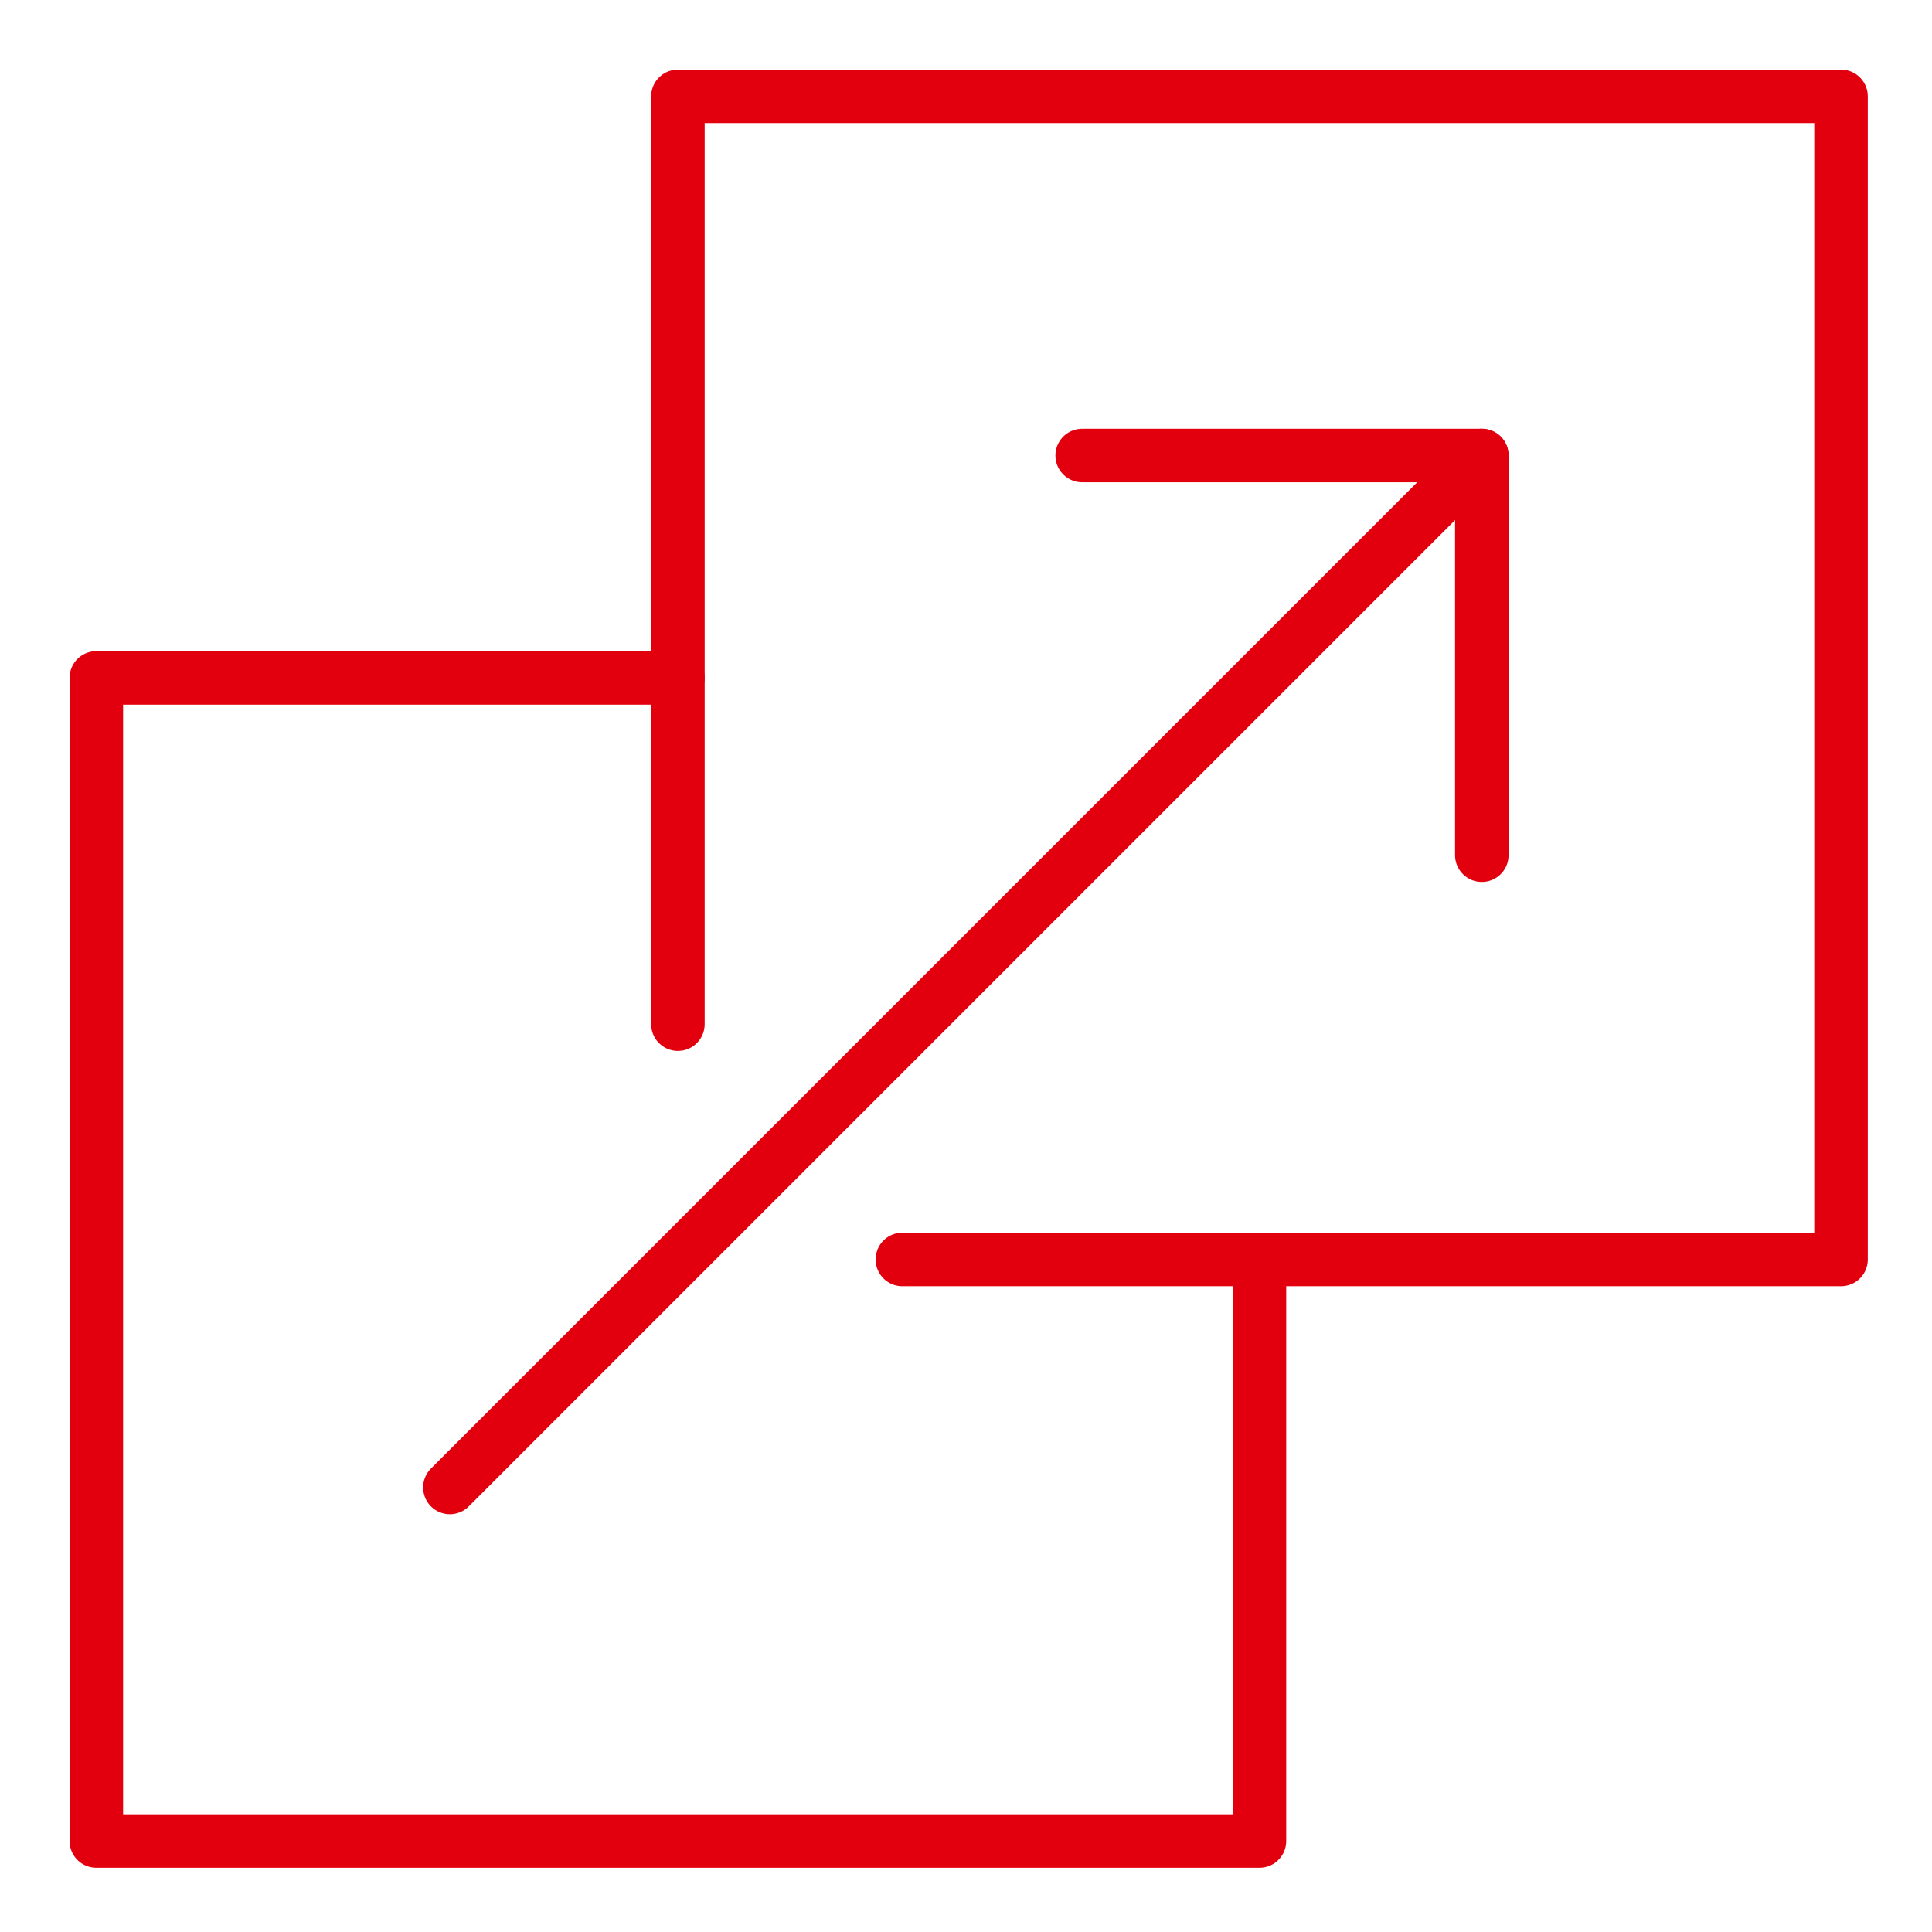
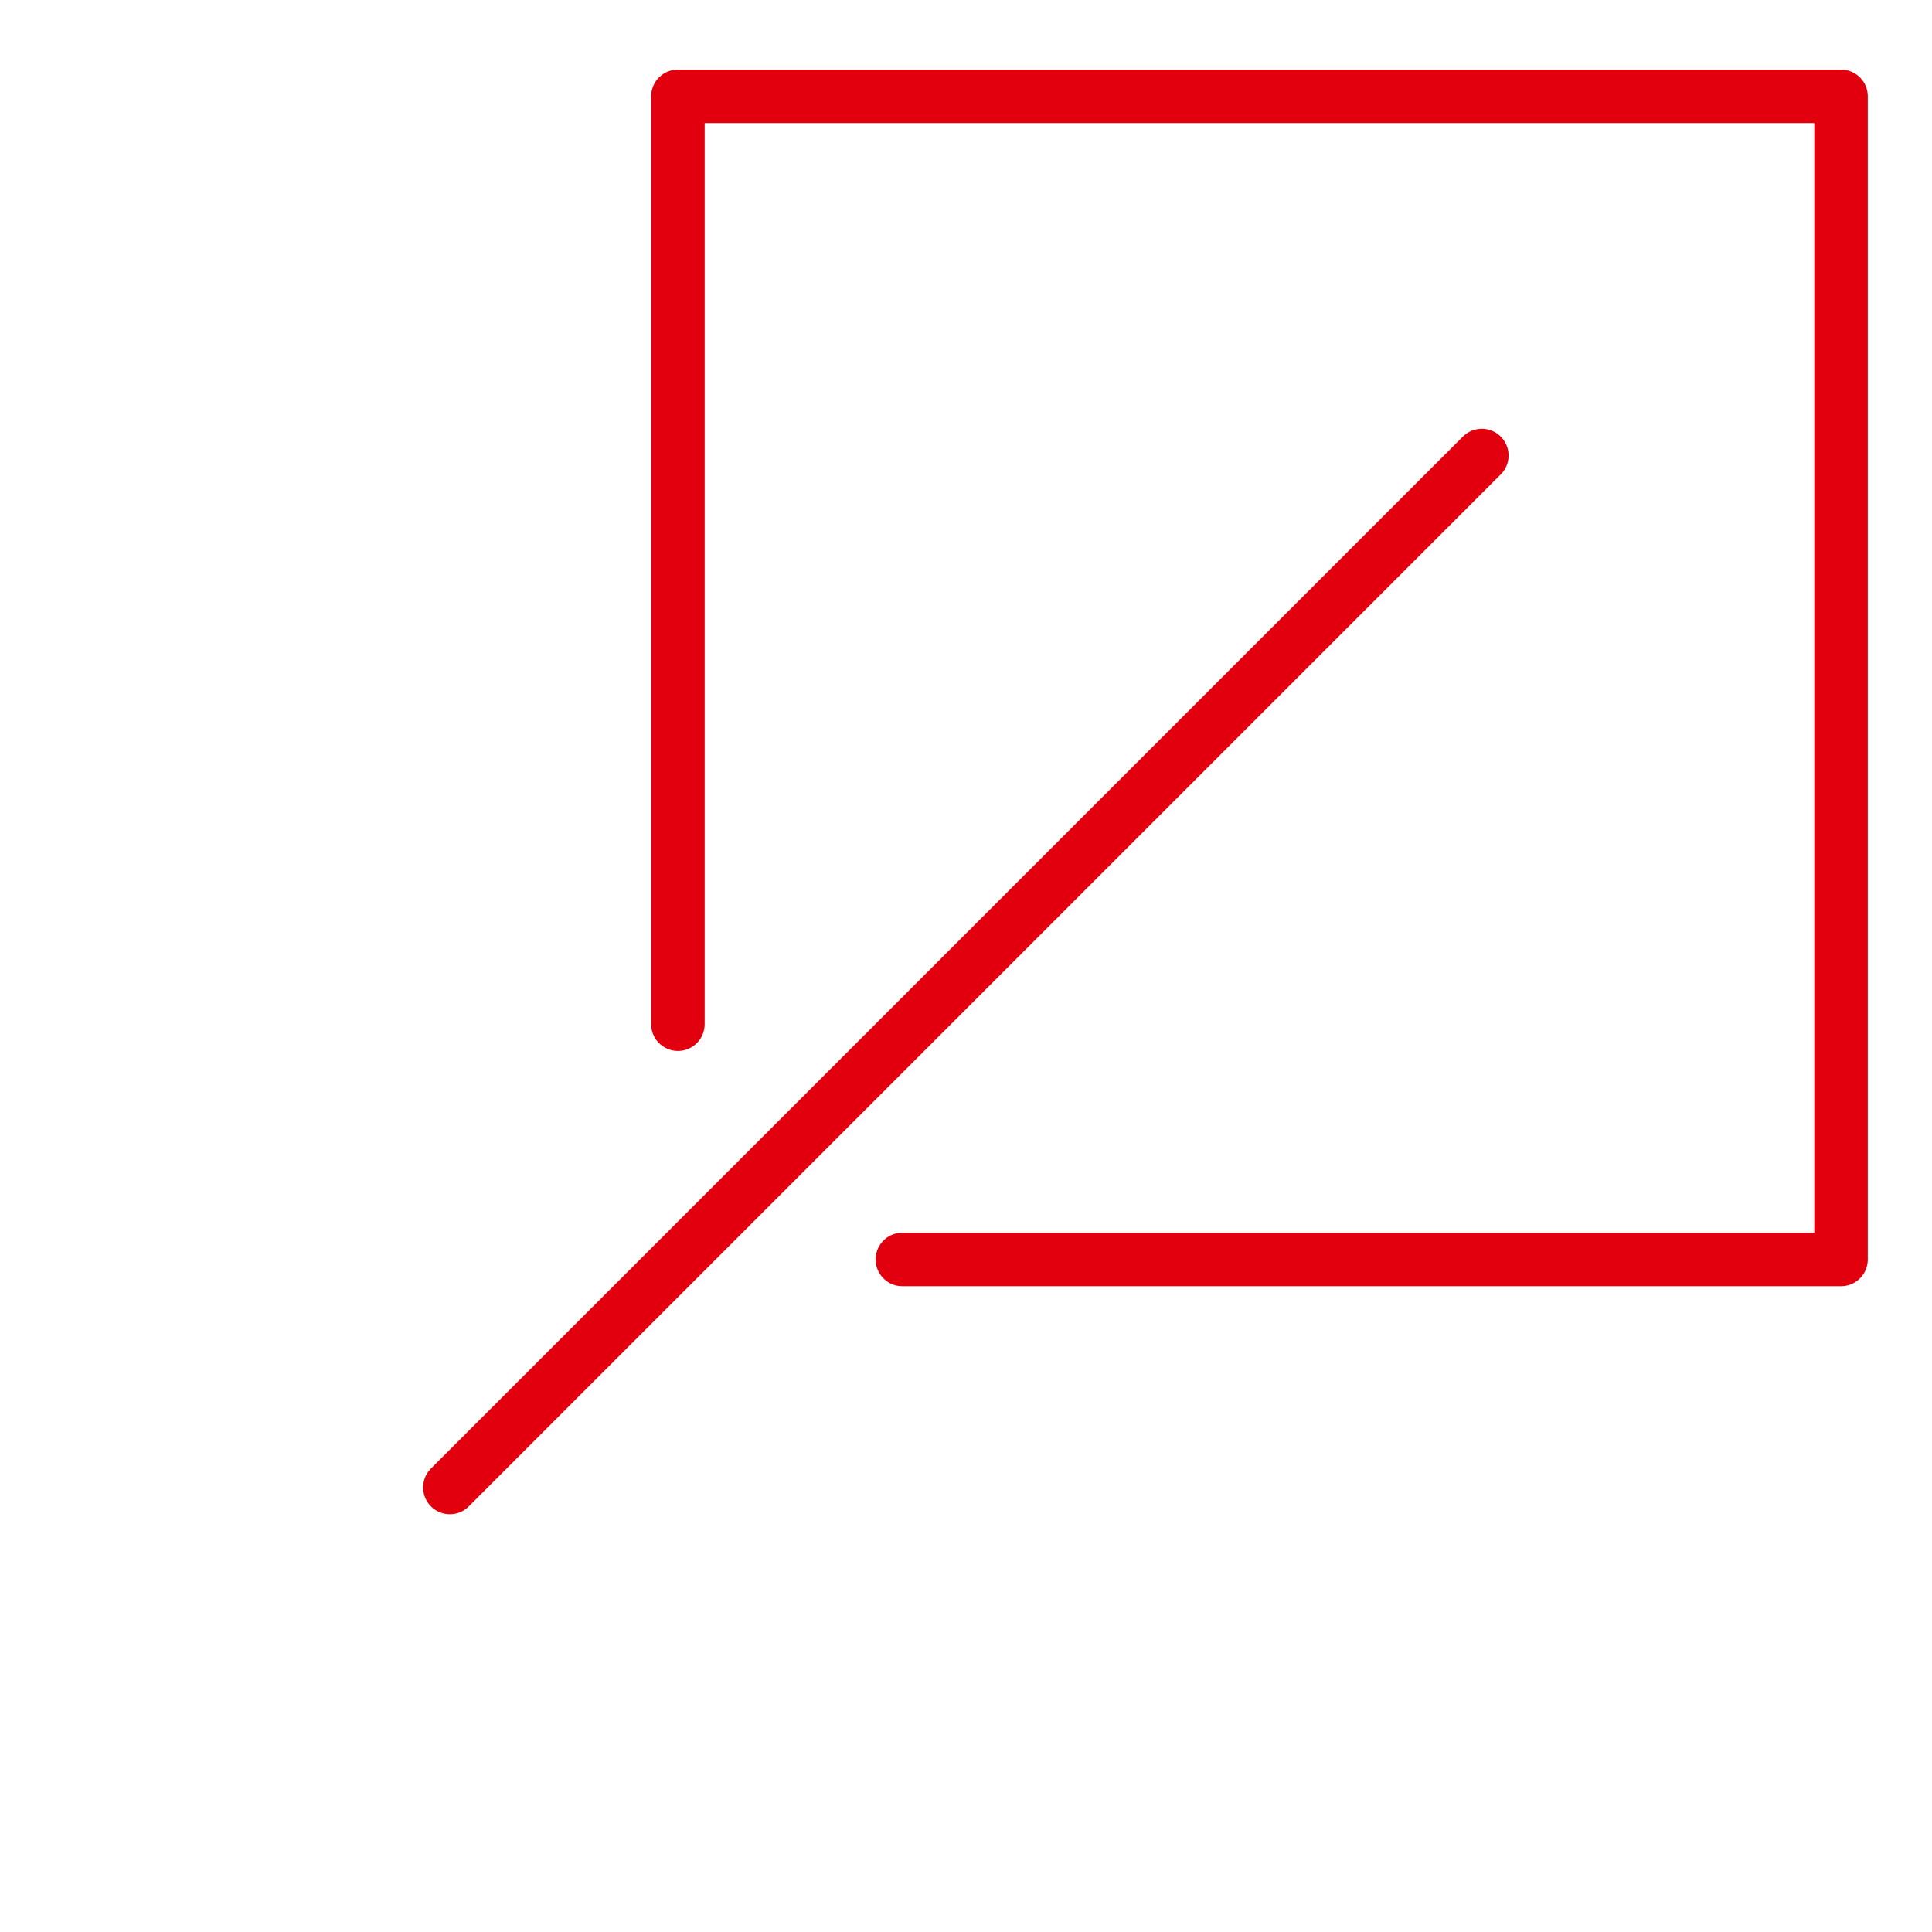
<svg xmlns="http://www.w3.org/2000/svg" width="361" height="361" viewBox="0 0 361 361" fill="none">
-   <path d="M235.333 235.333V343.999H18V126.666H126.667" stroke="#E2000F" stroke-width="10" stroke-linecap="round" stroke-linejoin="round" />
  <path d="M168.611 235.333H344.001V18H126.668V191.369" stroke="#E2000F" stroke-width="10" stroke-linecap="round" stroke-linejoin="round" />
-   <path d="M202.207 85.115H276.88V159.795" stroke="#E2000F" stroke-width="10" stroke-linecap="round" stroke-linejoin="round" />
  <path d="M84.062 277.934L276.881 85.115" stroke="#E2000F" stroke-width="10" stroke-linecap="round" stroke-linejoin="round" />
</svg>